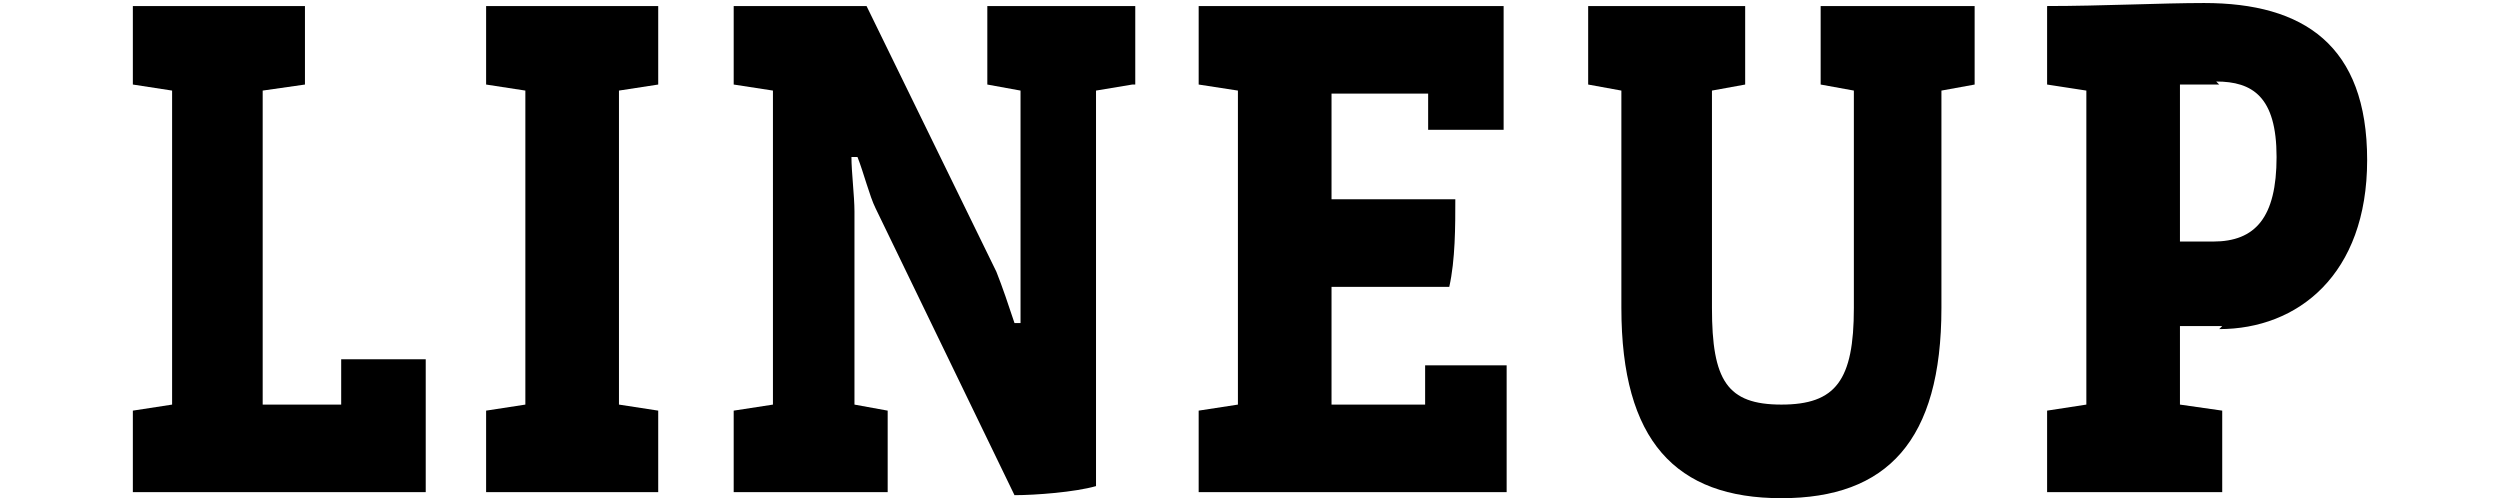
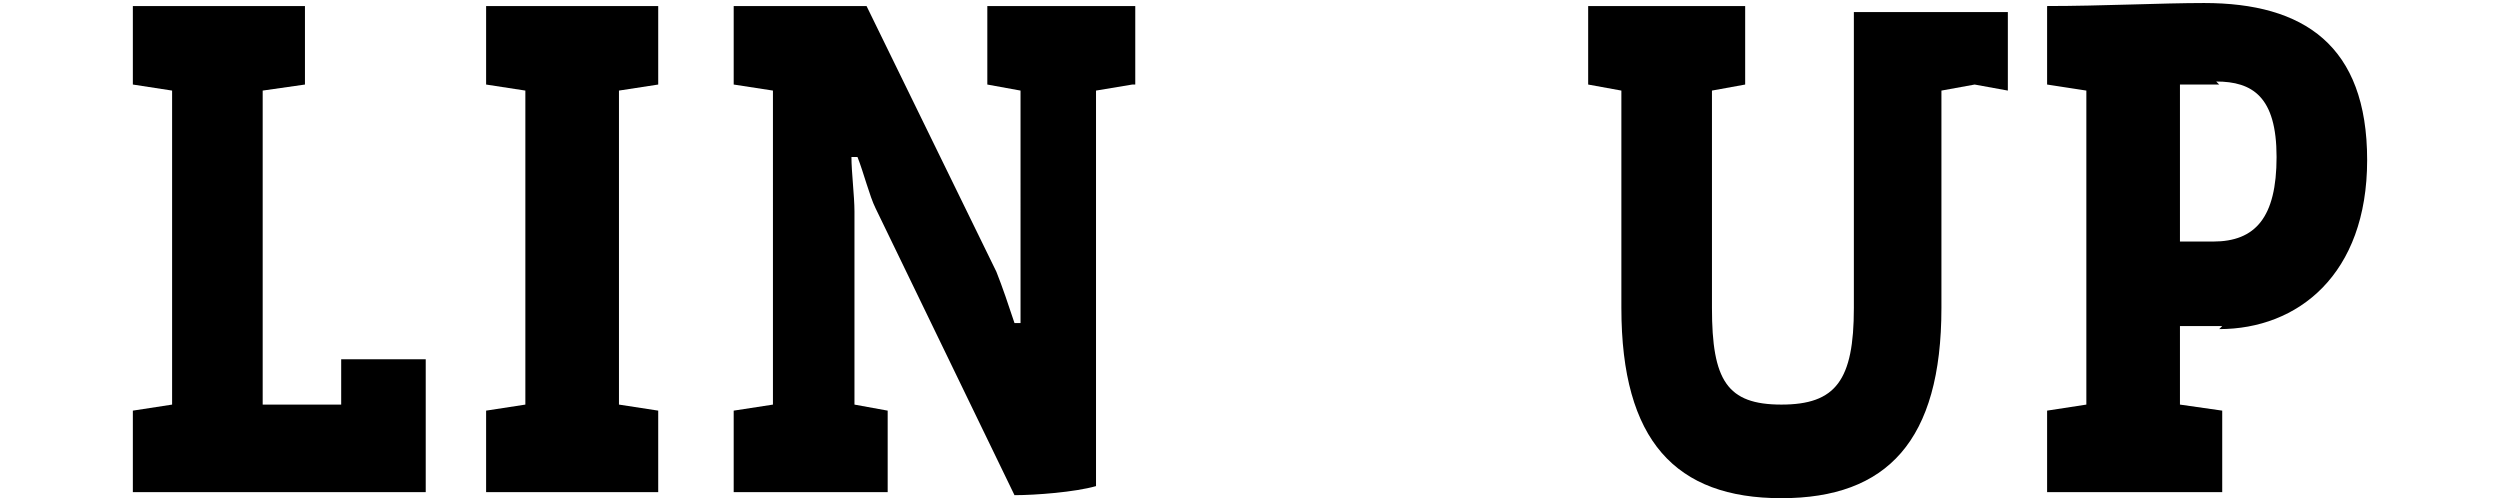
<svg xmlns="http://www.w3.org/2000/svg" id="_レイヤー_1" data-name=" レイヤー 1" version="1.1" viewBox="0 0 82.8 16.5">
  <defs>
    <style>
      .cls-1 {
        fill: #000;
        stroke-width: 0px;
      }
    </style>
  </defs>
  <path class="cls-1" d="M14.1,16.3H4.4c0-.4,0-.9,0-1.4s0-.9,0-1.3l1.3-.2V3l-1.3-.2c0-.4,0-.9,0-1.3s0-.9,0-1.3h5.7c0,.4,0,.9,0,1.3s0,.9,0,1.3l-1.4.2v10.4h2.6v-1.5c.5,0,1.1,0,1.5,0s.9,0,1.3,0v4.3Z" />
  <path class="cls-1" d="M21.8,16.3h-5.7c0-.4,0-.9,0-1.4s0-.9,0-1.3l1.3-.2V3l-1.3-.2c0-.4,0-.9,0-1.3s0-.9,0-1.3h5.7c0,.4,0,.9,0,1.3s0,.9,0,1.3l-1.3.2v10.4l1.3.2c0,.4,0,.9,0,1.3s0,.9,0,1.4h0Z" />
  <path class="cls-1" d="M37.5,2.8l-1.2.2v13.1c-.7.2-2,.3-2.7.3l-4.6-9.5c-.2-.4-.4-1.2-.6-1.7h-.2c0,.5.1,1.3.1,1.8v6.4l1.1.2c0,.4,0,.9,0,1.3s0,.9,0,1.4h-5.1c0-.4,0-.9,0-1.4s0-.9,0-1.3l1.3-.2V3l-1.3-.2c0-.4,0-.9,0-1.3s0-.9,0-1.3h4.4l4.3,8.8c.2.5.4,1.1.6,1.7h.2c0-.6,0-1.3,0-1.9V3l-1.1-.2c0-.4,0-.9,0-1.3s0-.9,0-1.3h4.9c0,.4,0,.9,0,1.3s0,.9,0,1.3h0Z" />
-   <path class="cls-1" d="M49.9,16.3h-10.2c0-.4,0-.9,0-1.4s0-.9,0-1.3l1.3-.2V3l-1.3-.2c0-.4,0-.9,0-1.3s0-.9,0-1.3h10.1v4.1c-.3,0-.9,0-1.2,0s-1,0-1.3,0v-1.2h-3.2v3.5h4.1c0,.9,0,2-.2,2.9h-3.9v3.9h3.1v-1.3c.5,0,1.1,0,1.5,0s.9,0,1.2,0v4.2Z" />
-   <path class="cls-1" d="M65.4,2.8l-1.1.2v7.2c0,4.4-1.8,6.3-5.3,6.3s-5.3-1.9-5.3-6.3V3l-1.1-.2c0-.4,0-.9,0-1.3s0-.9,0-1.3h5.2c0,.4,0,.9,0,1.3s0,.9,0,1.3l-1.1.2v7.2c0,2.4.5,3.2,2.3,3.2s2.4-.8,2.4-3.2V3l-1.1-.2c0-.4,0-.9,0-1.3s0-.9,0-1.3h5.1c0,.4,0,.9,0,1.3s0,.9,0,1.3h0Z" />
+   <path class="cls-1" d="M65.4,2.8l-1.1.2v7.2c0,4.4-1.8,6.3-5.3,6.3s-5.3-1.9-5.3-6.3V3l-1.1-.2c0-.4,0-.9,0-1.3s0-.9,0-1.3h5.2c0,.4,0,.9,0,1.3s0,.9,0,1.3l-1.1.2v7.2c0,2.4.5,3.2,2.3,3.2s2.4-.8,2.4-3.2V3c0-.4,0-.9,0-1.3s0-.9,0-1.3h5.1c0,.4,0,.9,0,1.3s0,.9,0,1.3h0Z" />
  <path class="cls-1" d="M73.6,10.8h-1.4v2.6l1.4.2c0,.4,0,.9,0,1.3s0,.9,0,1.4h-5.8c0-.4,0-.9,0-1.4s0-.9,0-1.3l1.3-.2V3l-1.3-.2c0-.4,0-.9,0-1.3s0-.9,0-1.3c1.8,0,3.8-.1,5.2-.1,3.3,0,5.4,1.4,5.4,5.2s-2.3,5.6-4.9,5.6h0ZM73.5,2.8c-.5,0-.9,0-1.3,0v5.2h1.1c1.4,0,2.1-.8,2.1-2.8s-.8-2.5-2-2.5h0Z" />
</svg>